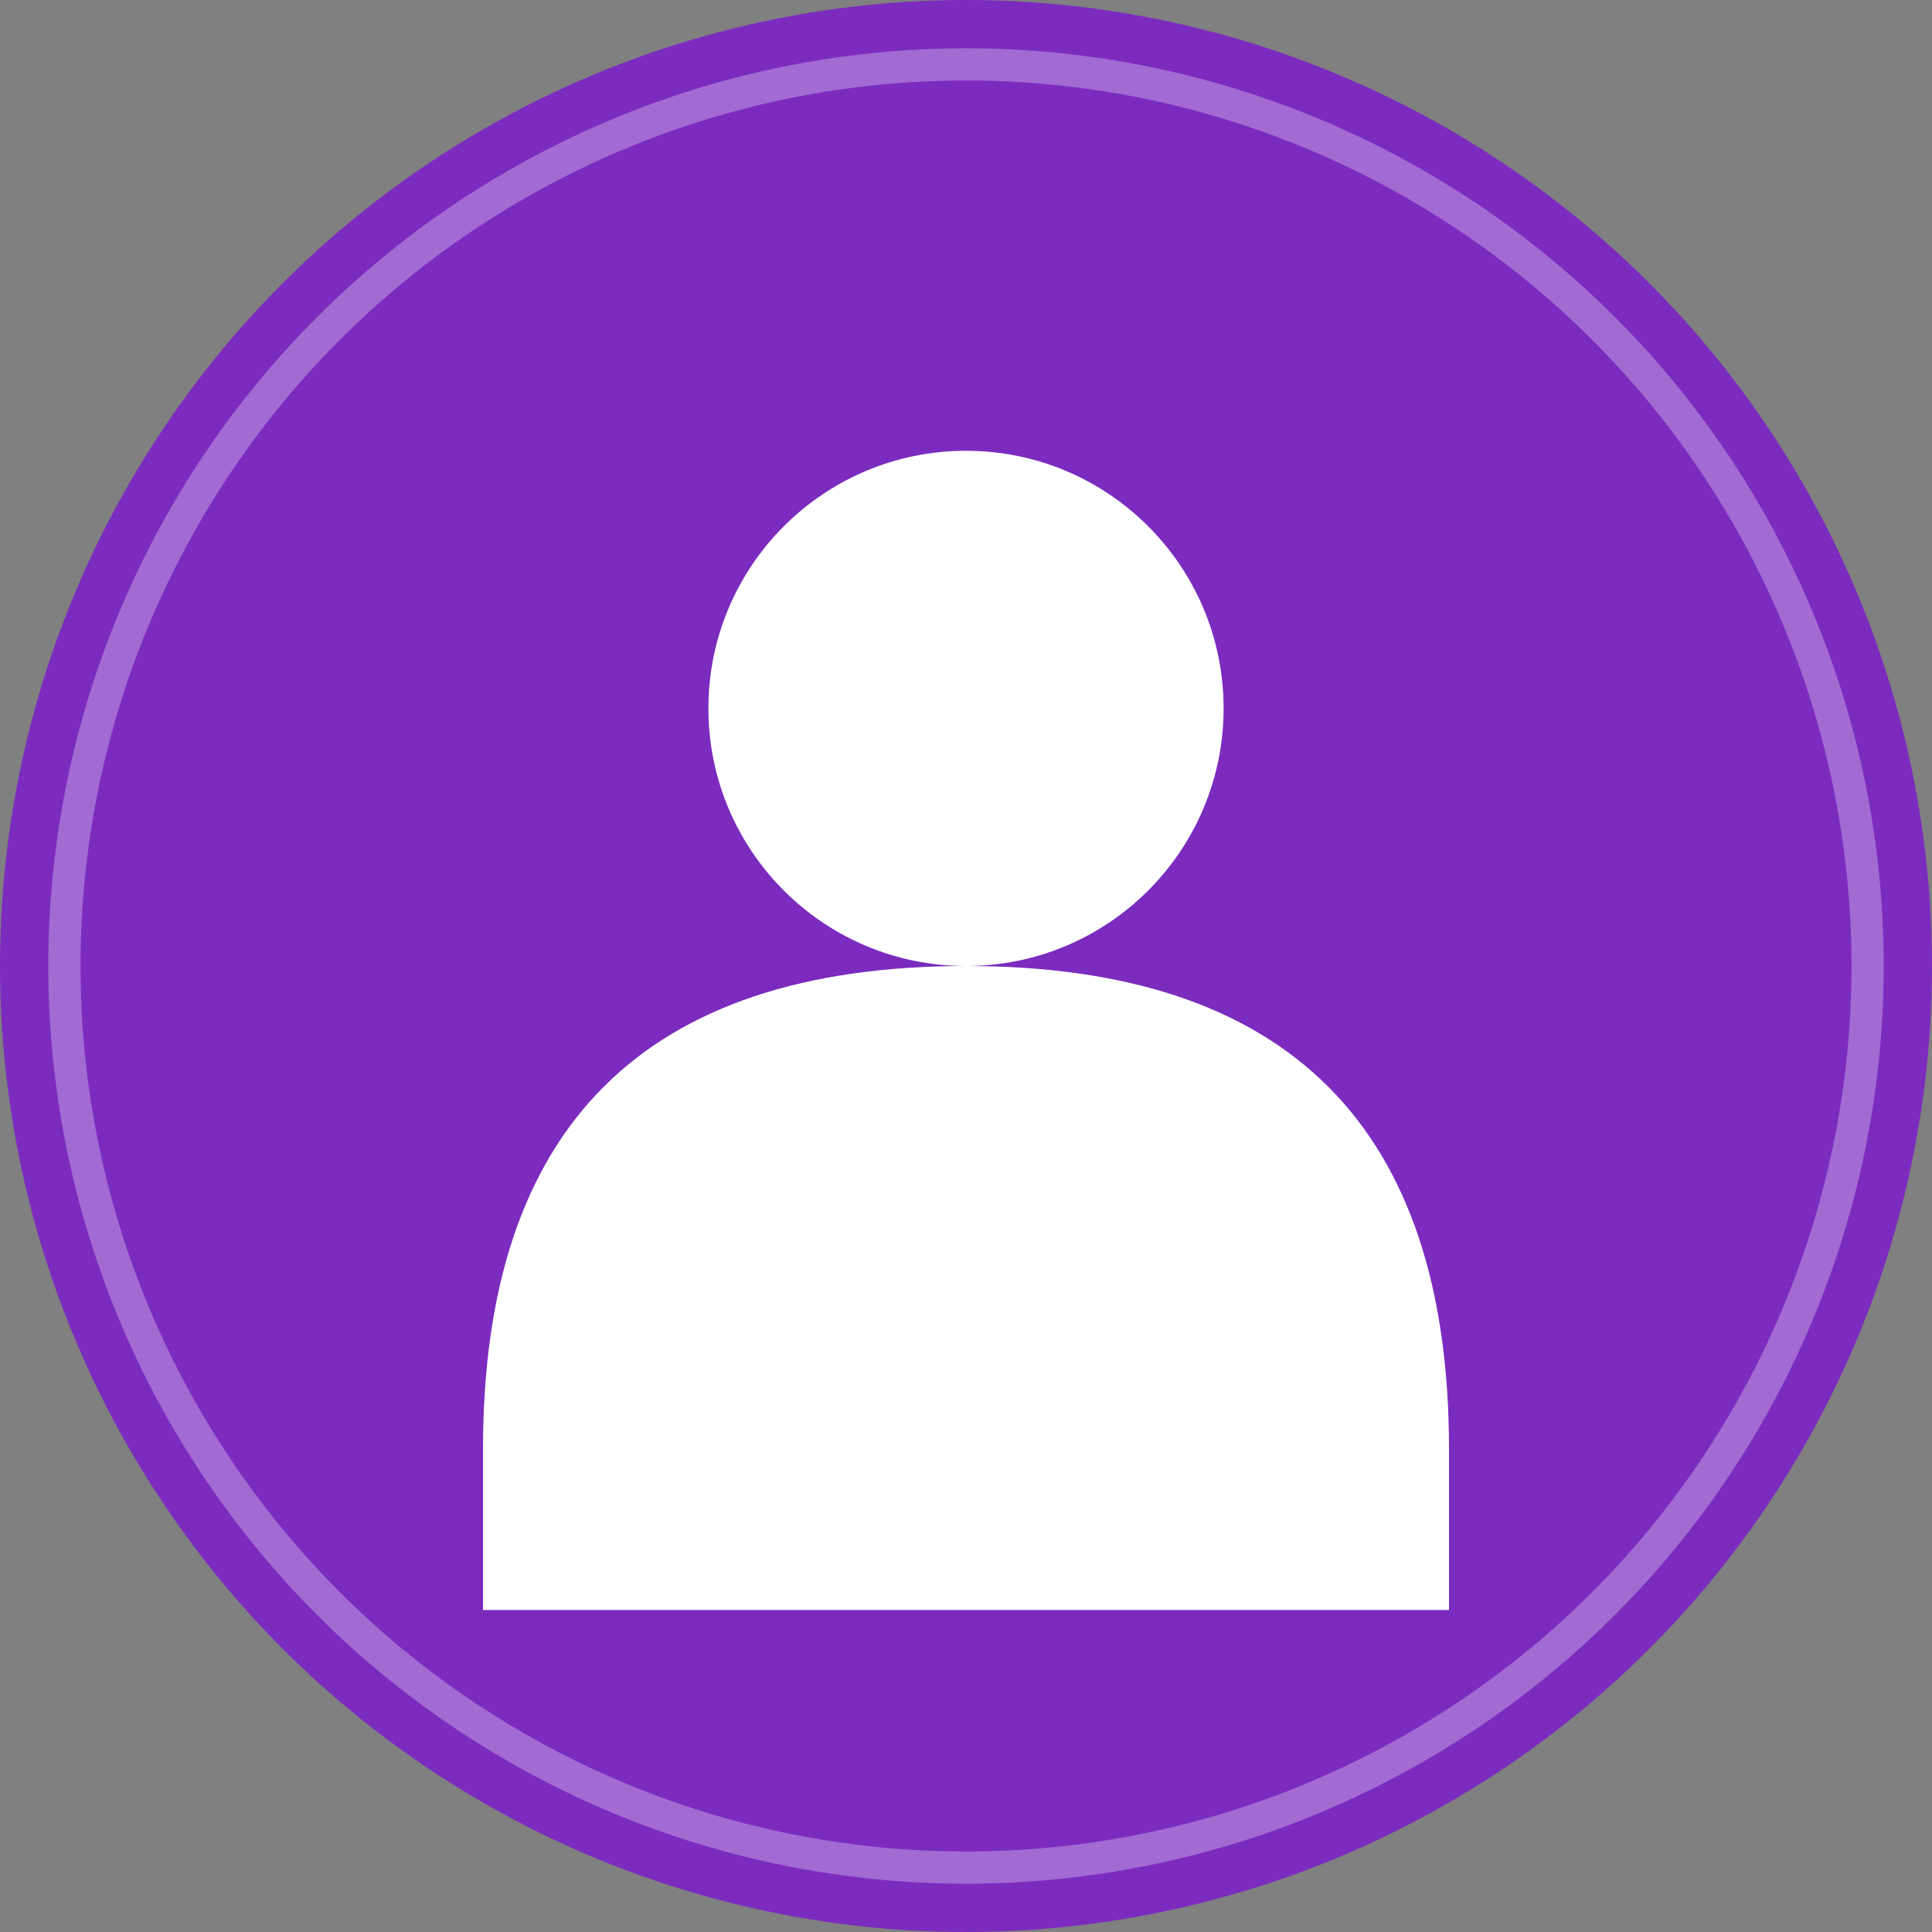
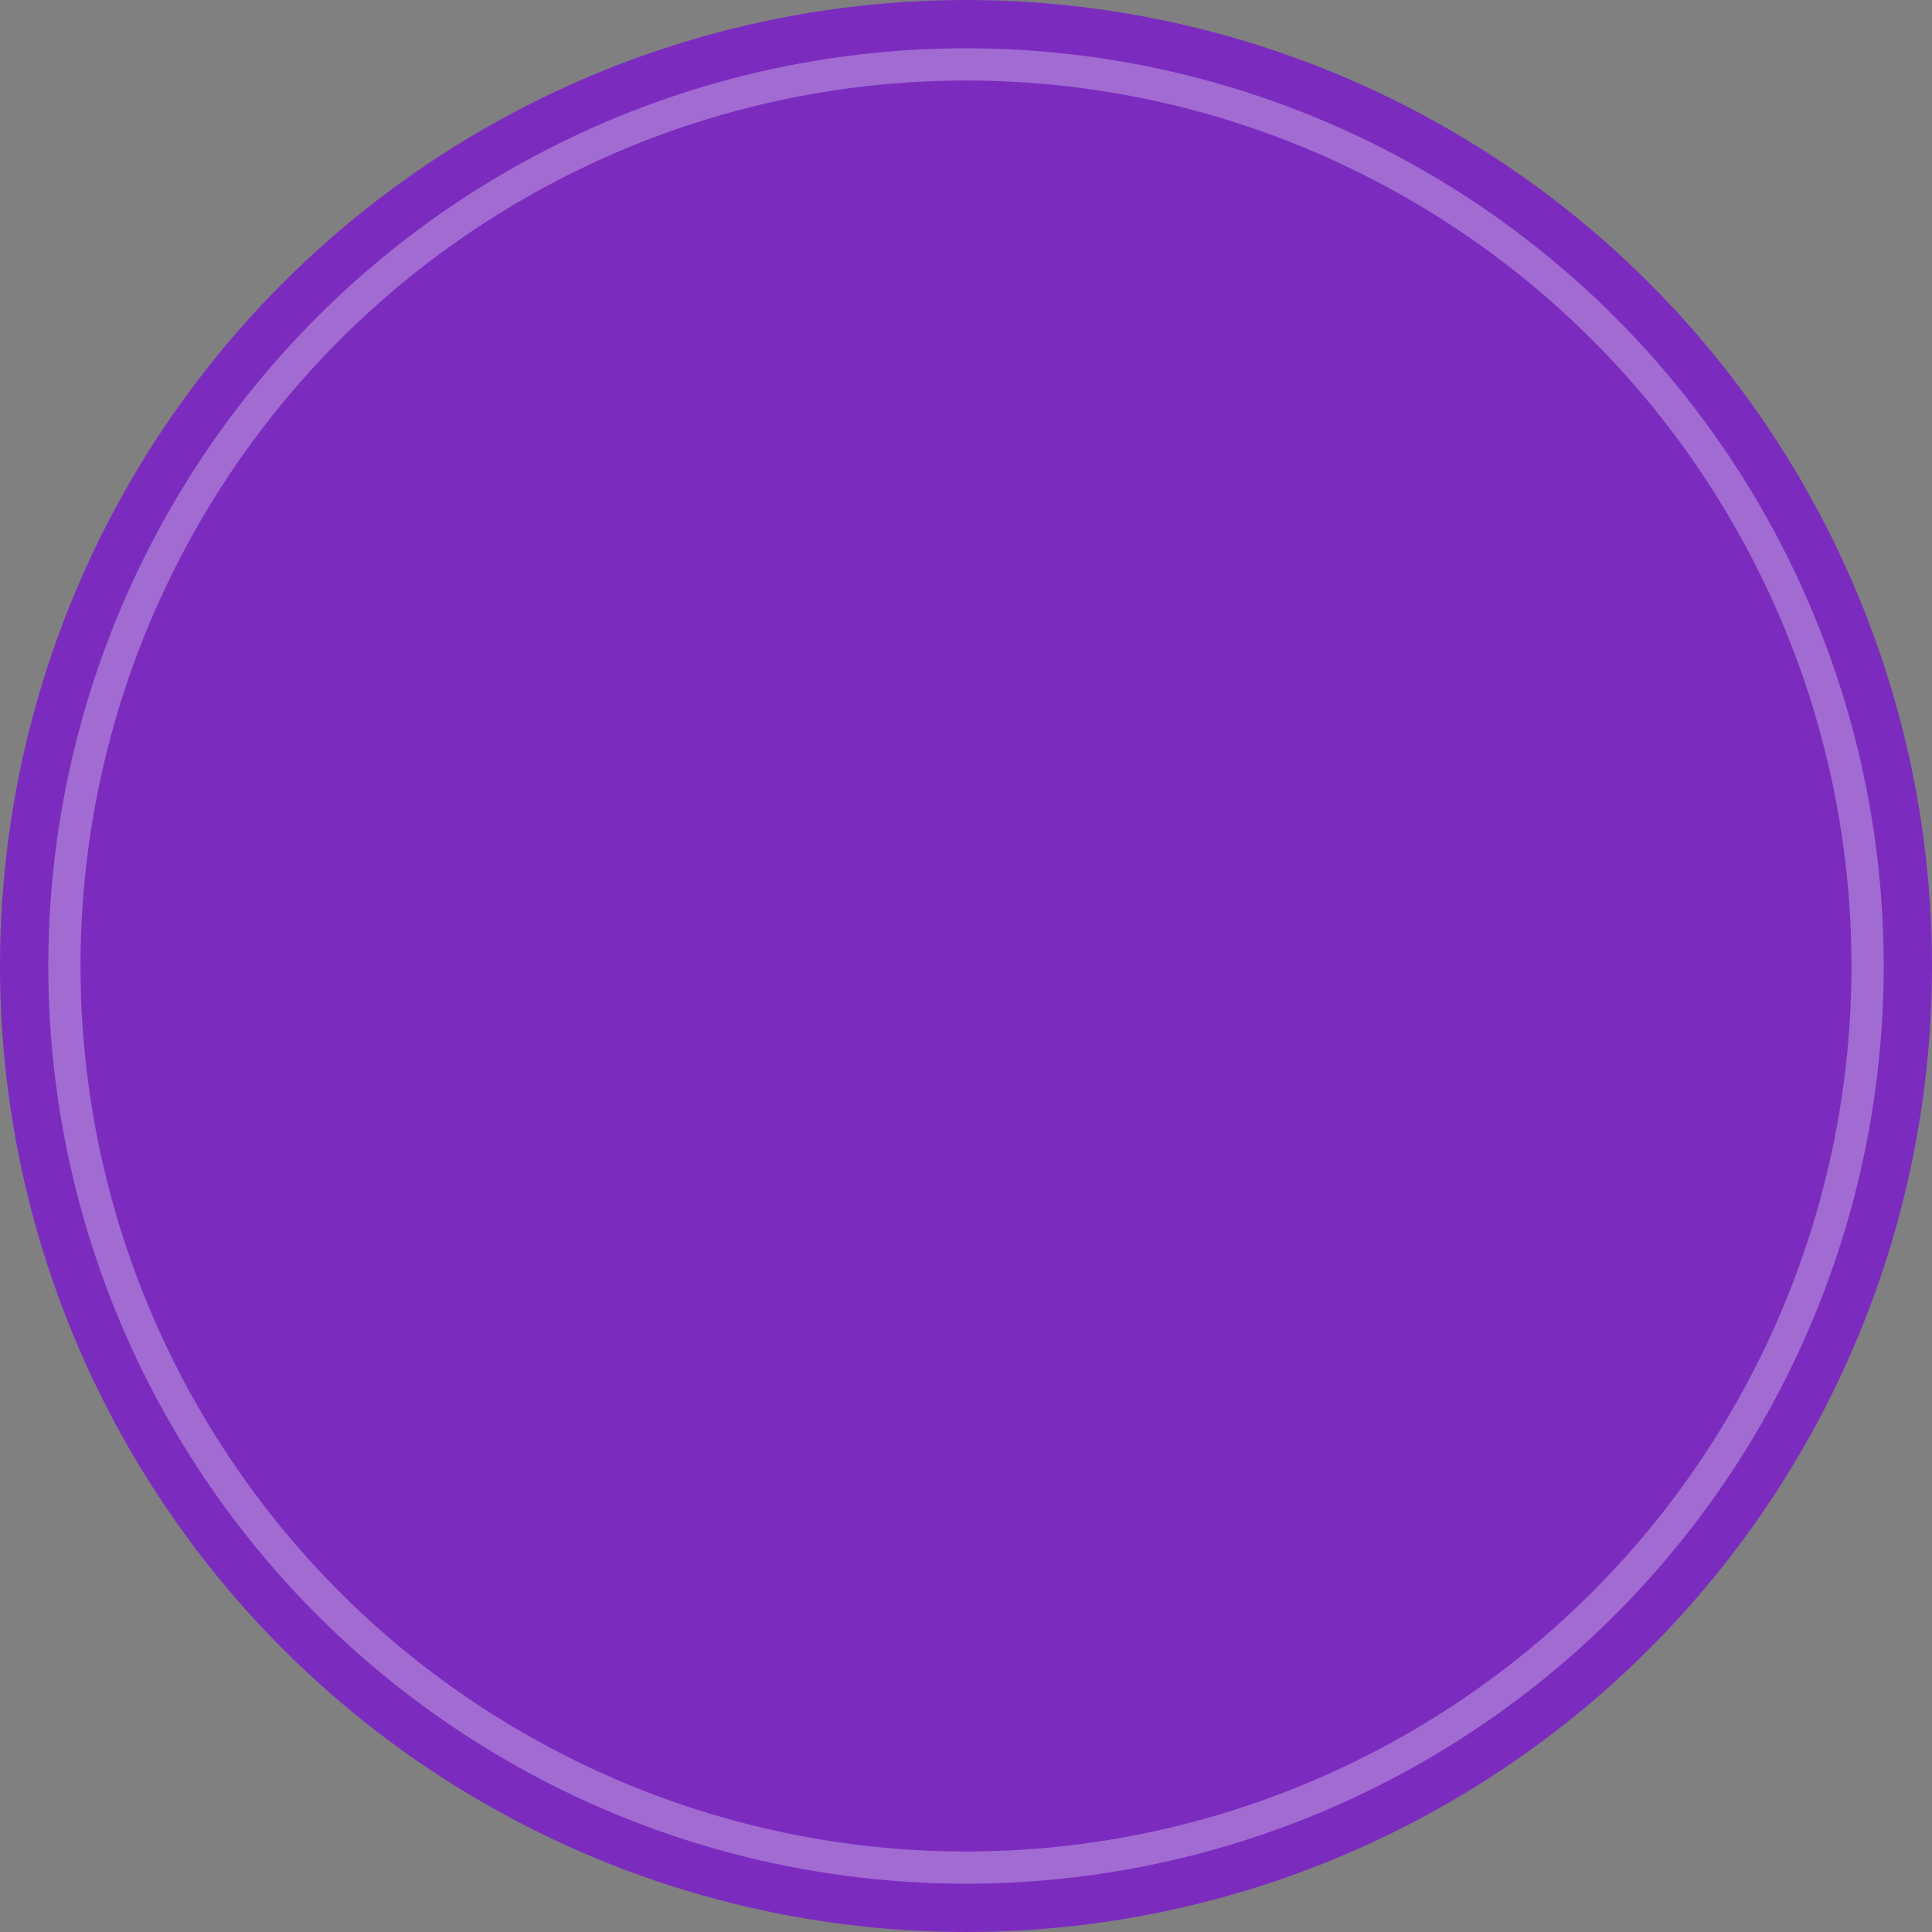
<svg xmlns="http://www.w3.org/2000/svg" width="60" height="60" viewBox="0 0 60 60" fill="none">
  <rect x="0" y="0" width="60" height="60" fill="#808080" stroke="none" />
  <circle cx="30" cy="30" r="30" fill="#7B2CBF" />
-   <circle cx="30" cy="22" r="8" fill="white" />
-   <path d="M15 45 C15 35, 20 30, 30 30 C40 30, 45 35, 45 45 L45 50 L15 50 Z" fill="white" />
  <circle cx="30" cy="30" r="28" fill="none" stroke="white" stroke-width="1" opacity="0.3" />
</svg>